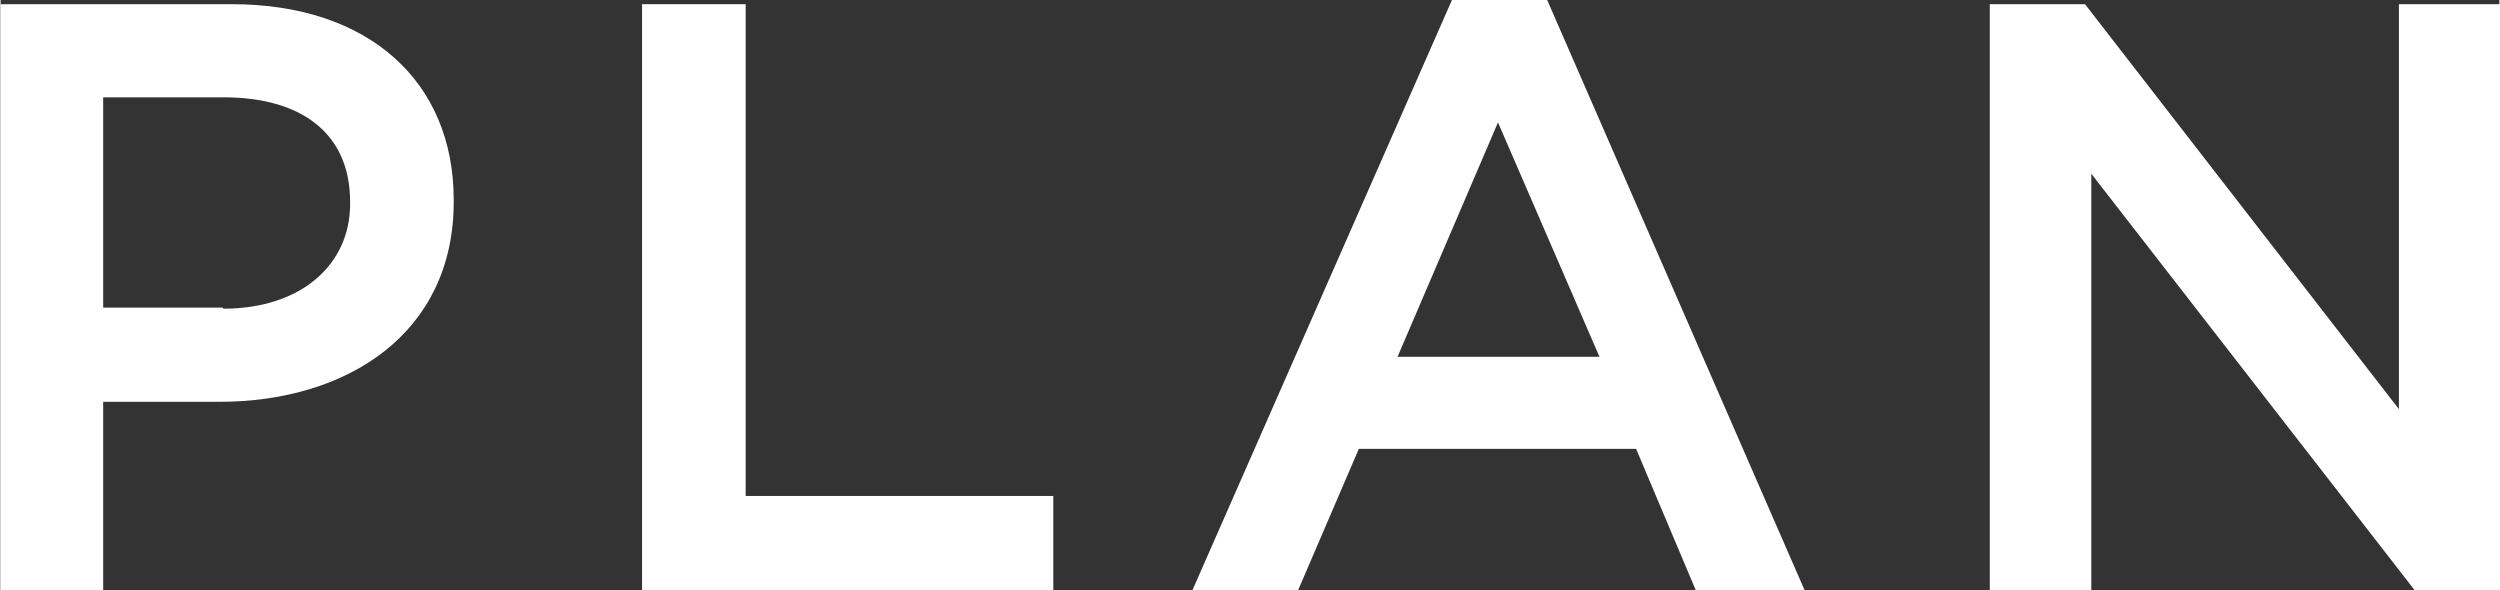
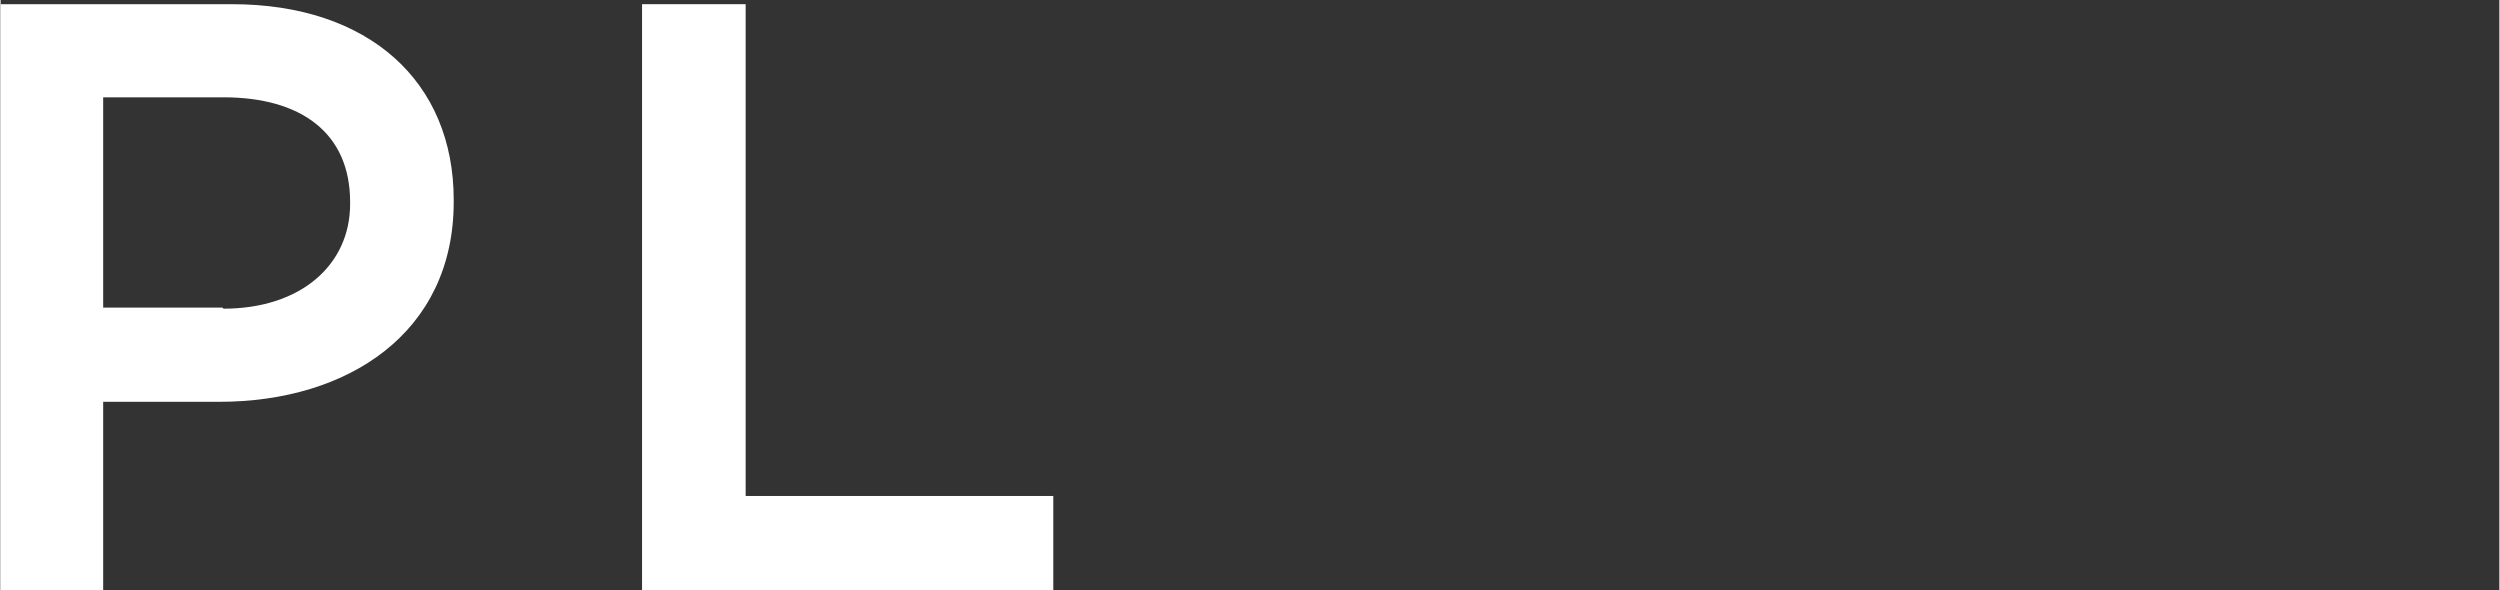
<svg xmlns="http://www.w3.org/2000/svg" id="_レイヤー_2" width="8.43mm" height="1.99mm" viewBox="0 0 23.88 5.64">
  <rect x="0" y="0" width="23.88" height="5.64" fill="#333333" stroke="none" />
  <defs>
    <style>.cls-1{fill:#fff;}</style>
  </defs>
  <g id="_レイヤー_1-2">
    <path class="cls-1" d="M0,.04h2.21C3.52.04,4.33.78,4.33,1.91v.02c0,1.25-1.01,1.91-2.24,1.91H.98v1.8h-.98V.04ZM2.13,2.95c.74,0,1.21-.42,1.21-1v-.02c0-.66-.47-1-1.21-1H.98v2.01h1.14Z" />
    <path class="cls-1" d="M6.14.04h.98v4.7h2.94v.9h-3.93V.04Z" />
-     <path class="cls-1" d="M13.87,0h.91l2.46,5.64h-1.04l-.57-1.35h-2.65l-.58,1.35h-1.01L13.87,0ZM15.28,3.41l-.97-2.24-.96,2.24h1.93Z" />
-     <path class="cls-1" d="M19.01.04h.91l3,3.87V.04h.97v5.6h-.82l-3.09-3.98v3.98h-.97V.04Z" />
  </g>
</svg>